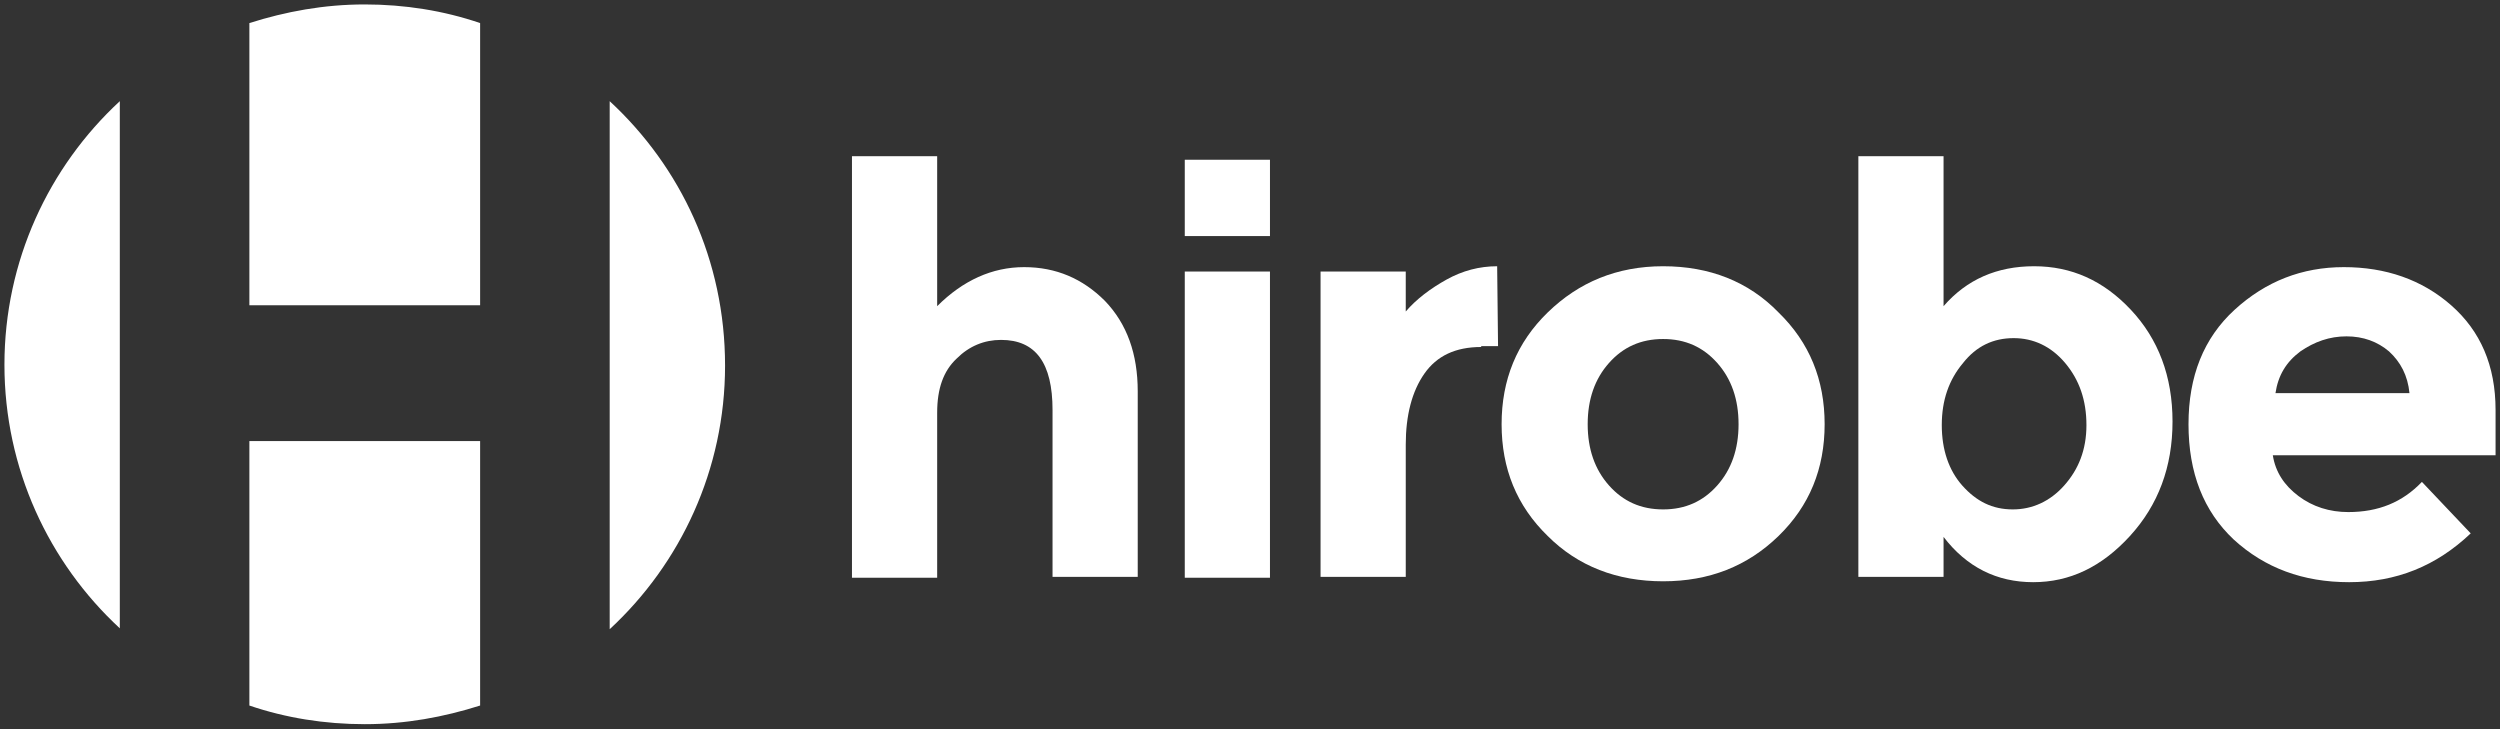
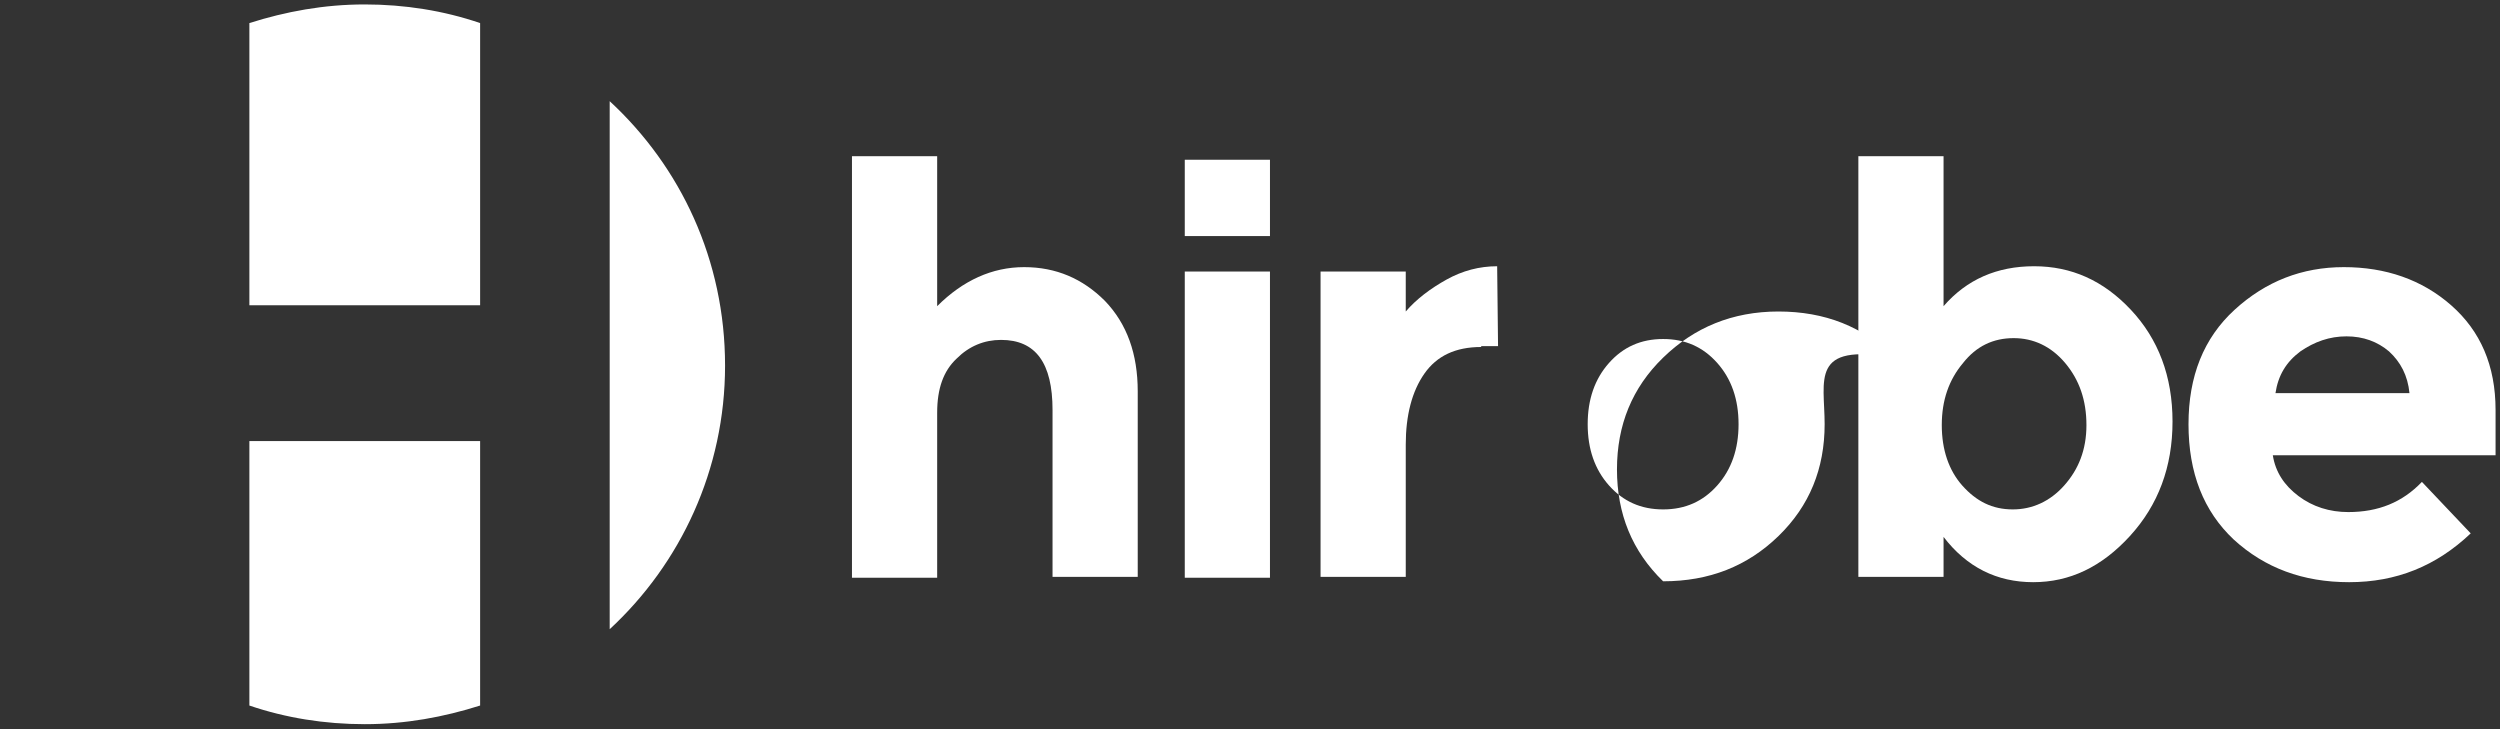
<svg xmlns="http://www.w3.org/2000/svg" version="1.1" id="Layer_1" x="0px" y="0px" width="281.7px" height="82.2px" viewBox="0 0 281.7 82.2" style="enable-background:new 0 0 281.7 82.2;" xml:space="preserve">
  <rect x="0" y="0" width="281.7" height="82.2" fill="#333333" stroke="none" />
  <style type="text/css">
	.st0{fill:#FFFFFF;}
</style>
  <g>
    <g>
      <g>
-         <path class="st0" d="M13.5,11.4c-8,7.4-13,18-13,29.7c0,11.7,5,22.3,13,29.7V11.4z" />
        <path class="st0" d="M28.1,34.4h26V2.6c-4.1-1.4-8.5-2.1-13-2.1c-4.6,0-8.9,0.8-13,2.1V34.4z" />
        <path class="st0" d="M68.7,11.4v59.5c8-7.4,13-18,13-29.7C81.7,29.3,76.7,18.8,68.7,11.4z" />
        <path class="st0" d="M54.1,49.7h-26v29.8c4.1,1.4,8.5,2.1,13,2.1c4.6,0,8.9-0.8,13-2.1V49.7z" />
      </g>
      <g>
        <path class="st0" d="M105.6,46.5v18.6H96V17.6h9.6v16.9c2.9-2.9,6.2-4.4,9.8-4.4c3.6,0,6.6,1.3,9.1,3.8c2.5,2.6,3.7,6,3.7,10.2     v20.9h-9.6V46.2c0-5.3-1.9-7.9-5.8-7.9c-1.9,0-3.6,0.7-5,2.1C106.3,41.8,105.6,43.8,105.6,46.5z" />
        <path class="st0" d="M143.1,65.1h-9.6V30.6h9.6V65.1z" />
        <path class="st0" d="M166.9,39.1c-2.9,0-5,1-6.4,3c-1.4,2-2.1,4.7-2.1,8v14.9h-9.6V30.6h9.6v4.5c1.2-1.4,2.8-2.6,4.6-3.6     s3.7-1.5,5.7-1.5l0.1,9H166.9z" />
-         <path class="st0" d="M205.6,47.8c0,5-1.7,9.2-5.2,12.6c-3.5,3.4-7.8,5.1-13,5.1c-5.2,0-9.6-1.7-13-5.1c-3.5-3.4-5.2-7.6-5.2-12.6     s1.7-9.2,5.2-12.6c3.5-3.4,7.8-5.2,13-5.2c5.2,0,9.6,1.7,13,5.2C203.9,38.6,205.6,42.8,205.6,47.8z M178.9,47.8     c0,2.8,0.8,5.1,2.4,6.9s3.6,2.7,6.1,2.7s4.5-0.9,6.1-2.7s2.4-4.1,2.4-6.9c0-2.8-0.8-5.1-2.4-6.9s-3.6-2.7-6.1-2.7     s-4.5,0.9-6.1,2.7S178.9,45,178.9,47.8z" />
+         <path class="st0" d="M205.6,47.8c0,5-1.7,9.2-5.2,12.6c-3.5,3.4-7.8,5.1-13,5.1c-3.5-3.4-5.2-7.6-5.2-12.6     s1.7-9.2,5.2-12.6c3.5-3.4,7.8-5.2,13-5.2c5.2,0,9.6,1.7,13,5.2C203.9,38.6,205.6,42.8,205.6,47.8z M178.9,47.8     c0,2.8,0.8,5.1,2.4,6.9s3.6,2.7,6.1,2.7s4.5-0.9,6.1-2.7s2.4-4.1,2.4-6.9c0-2.8-0.8-5.1-2.4-6.9s-3.6-2.7-6.1-2.7     s-4.5,0.9-6.1,2.7S178.9,45,178.9,47.8z" />
        <path class="st0" d="M229.2,30c4.2,0,7.8,1.6,10.9,4.9c3.1,3.3,4.7,7.5,4.7,12.6s-1.6,9.4-4.8,12.9c-3.2,3.5-6.8,5.2-10.9,5.2     c-4.1,0-7.5-1.7-10.1-5.1v4.5h-9.6V17.6h9.6v16.9C221.6,31.5,225,30,229.2,30z M218.8,47.9c0,2.8,0.8,5.1,2.3,6.8     c1.6,1.8,3.4,2.7,5.7,2.7c2.2,0,4.2-0.9,5.8-2.7s2.5-4,2.5-6.8c0-2.8-0.8-5.1-2.4-7c-1.6-1.9-3.6-2.8-5.8-2.8     c-2.3,0-4.2,0.9-5.7,2.8C219.6,42.8,218.8,45.1,218.8,47.9z" />
        <path class="st0" d="M278.4,60.1c-3.9,3.7-8.4,5.5-13.7,5.5c-5.2,0-9.5-1.6-13-4.8c-3.4-3.2-5.1-7.5-5.1-13     c0-5.4,1.7-9.7,5.2-12.9c3.5-3.2,7.6-4.8,12.3-4.8c4.7,0,8.8,1.4,12.1,4.3c3.3,2.9,5,6.8,5,11.8v5.1h-25.1     c0.3,1.9,1.3,3.4,2.9,4.6s3.5,1.8,5.6,1.8c3.4,0,6.1-1.1,8.3-3.4L278.4,60.1z M269.2,39.6c-1.3-1.1-2.9-1.7-4.8-1.7     c-1.9,0-3.6,0.6-5.2,1.7c-1.6,1.2-2.5,2.7-2.8,4.7h15.1C271.3,42.3,270.5,40.8,269.2,39.6z" />
      </g>
    </g>
    <rect x="133.5" y="18" class="st0" width="9.6" height="8.6" />
  </g>
</svg>